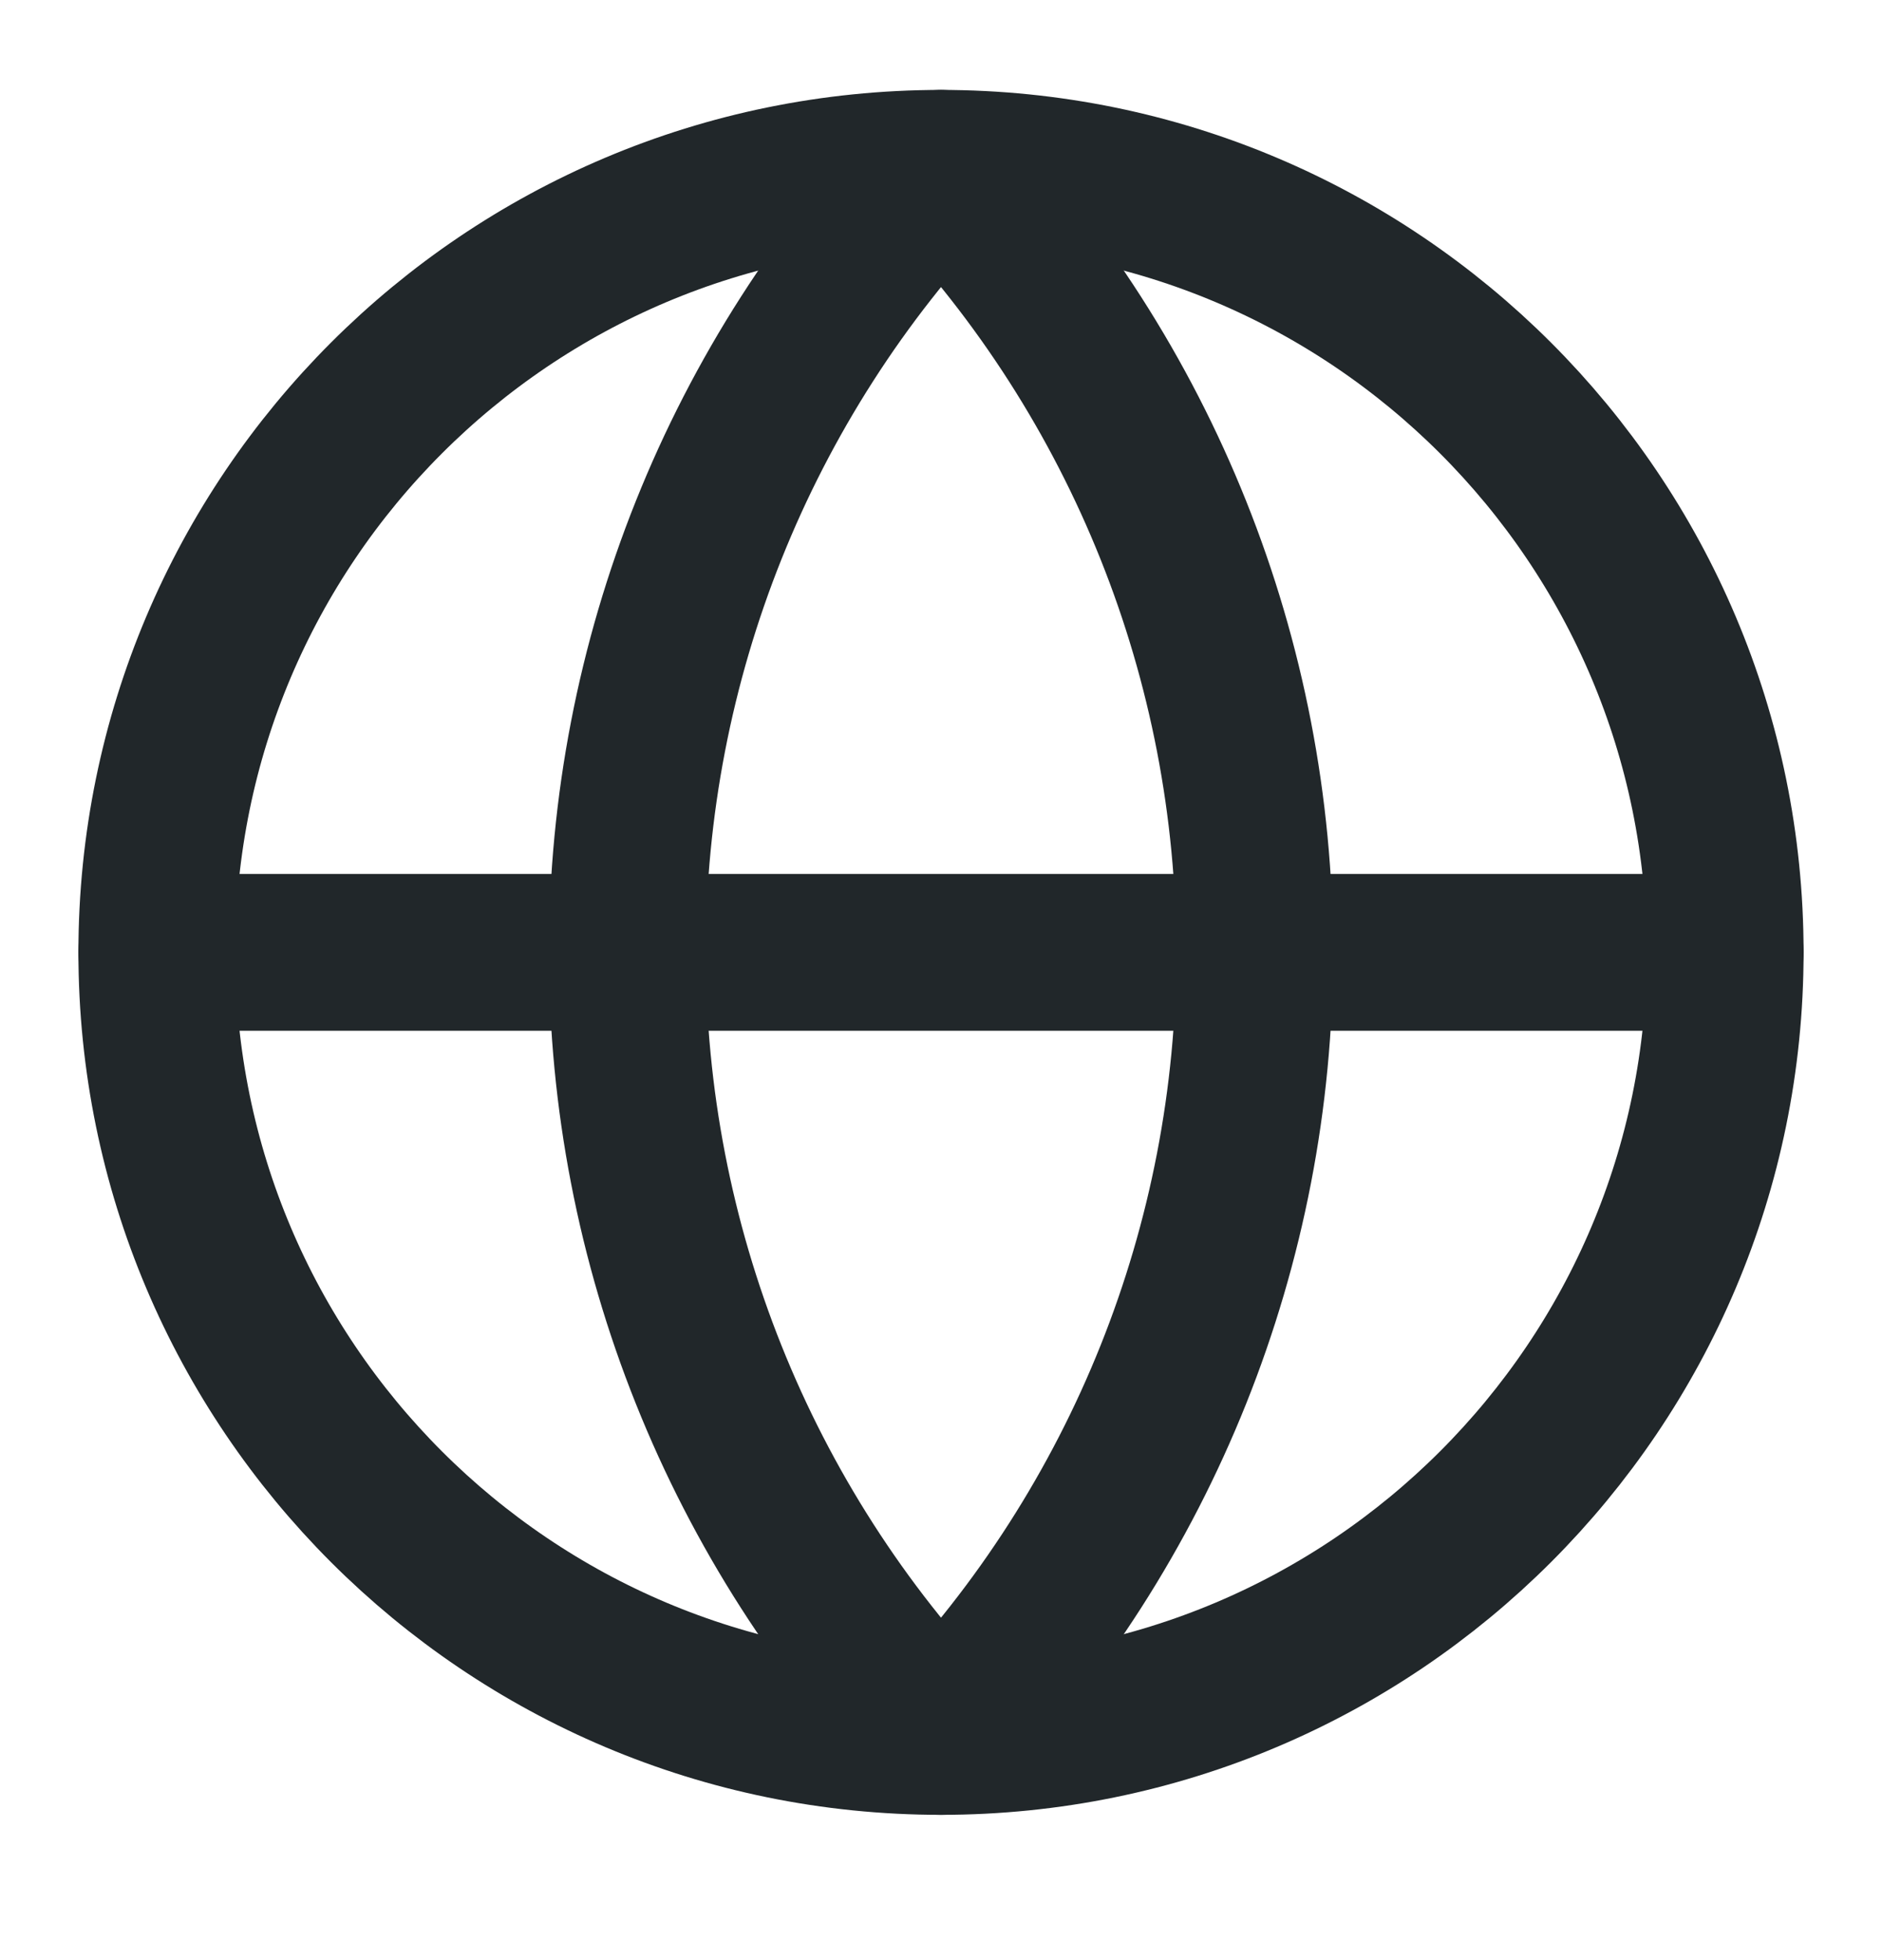
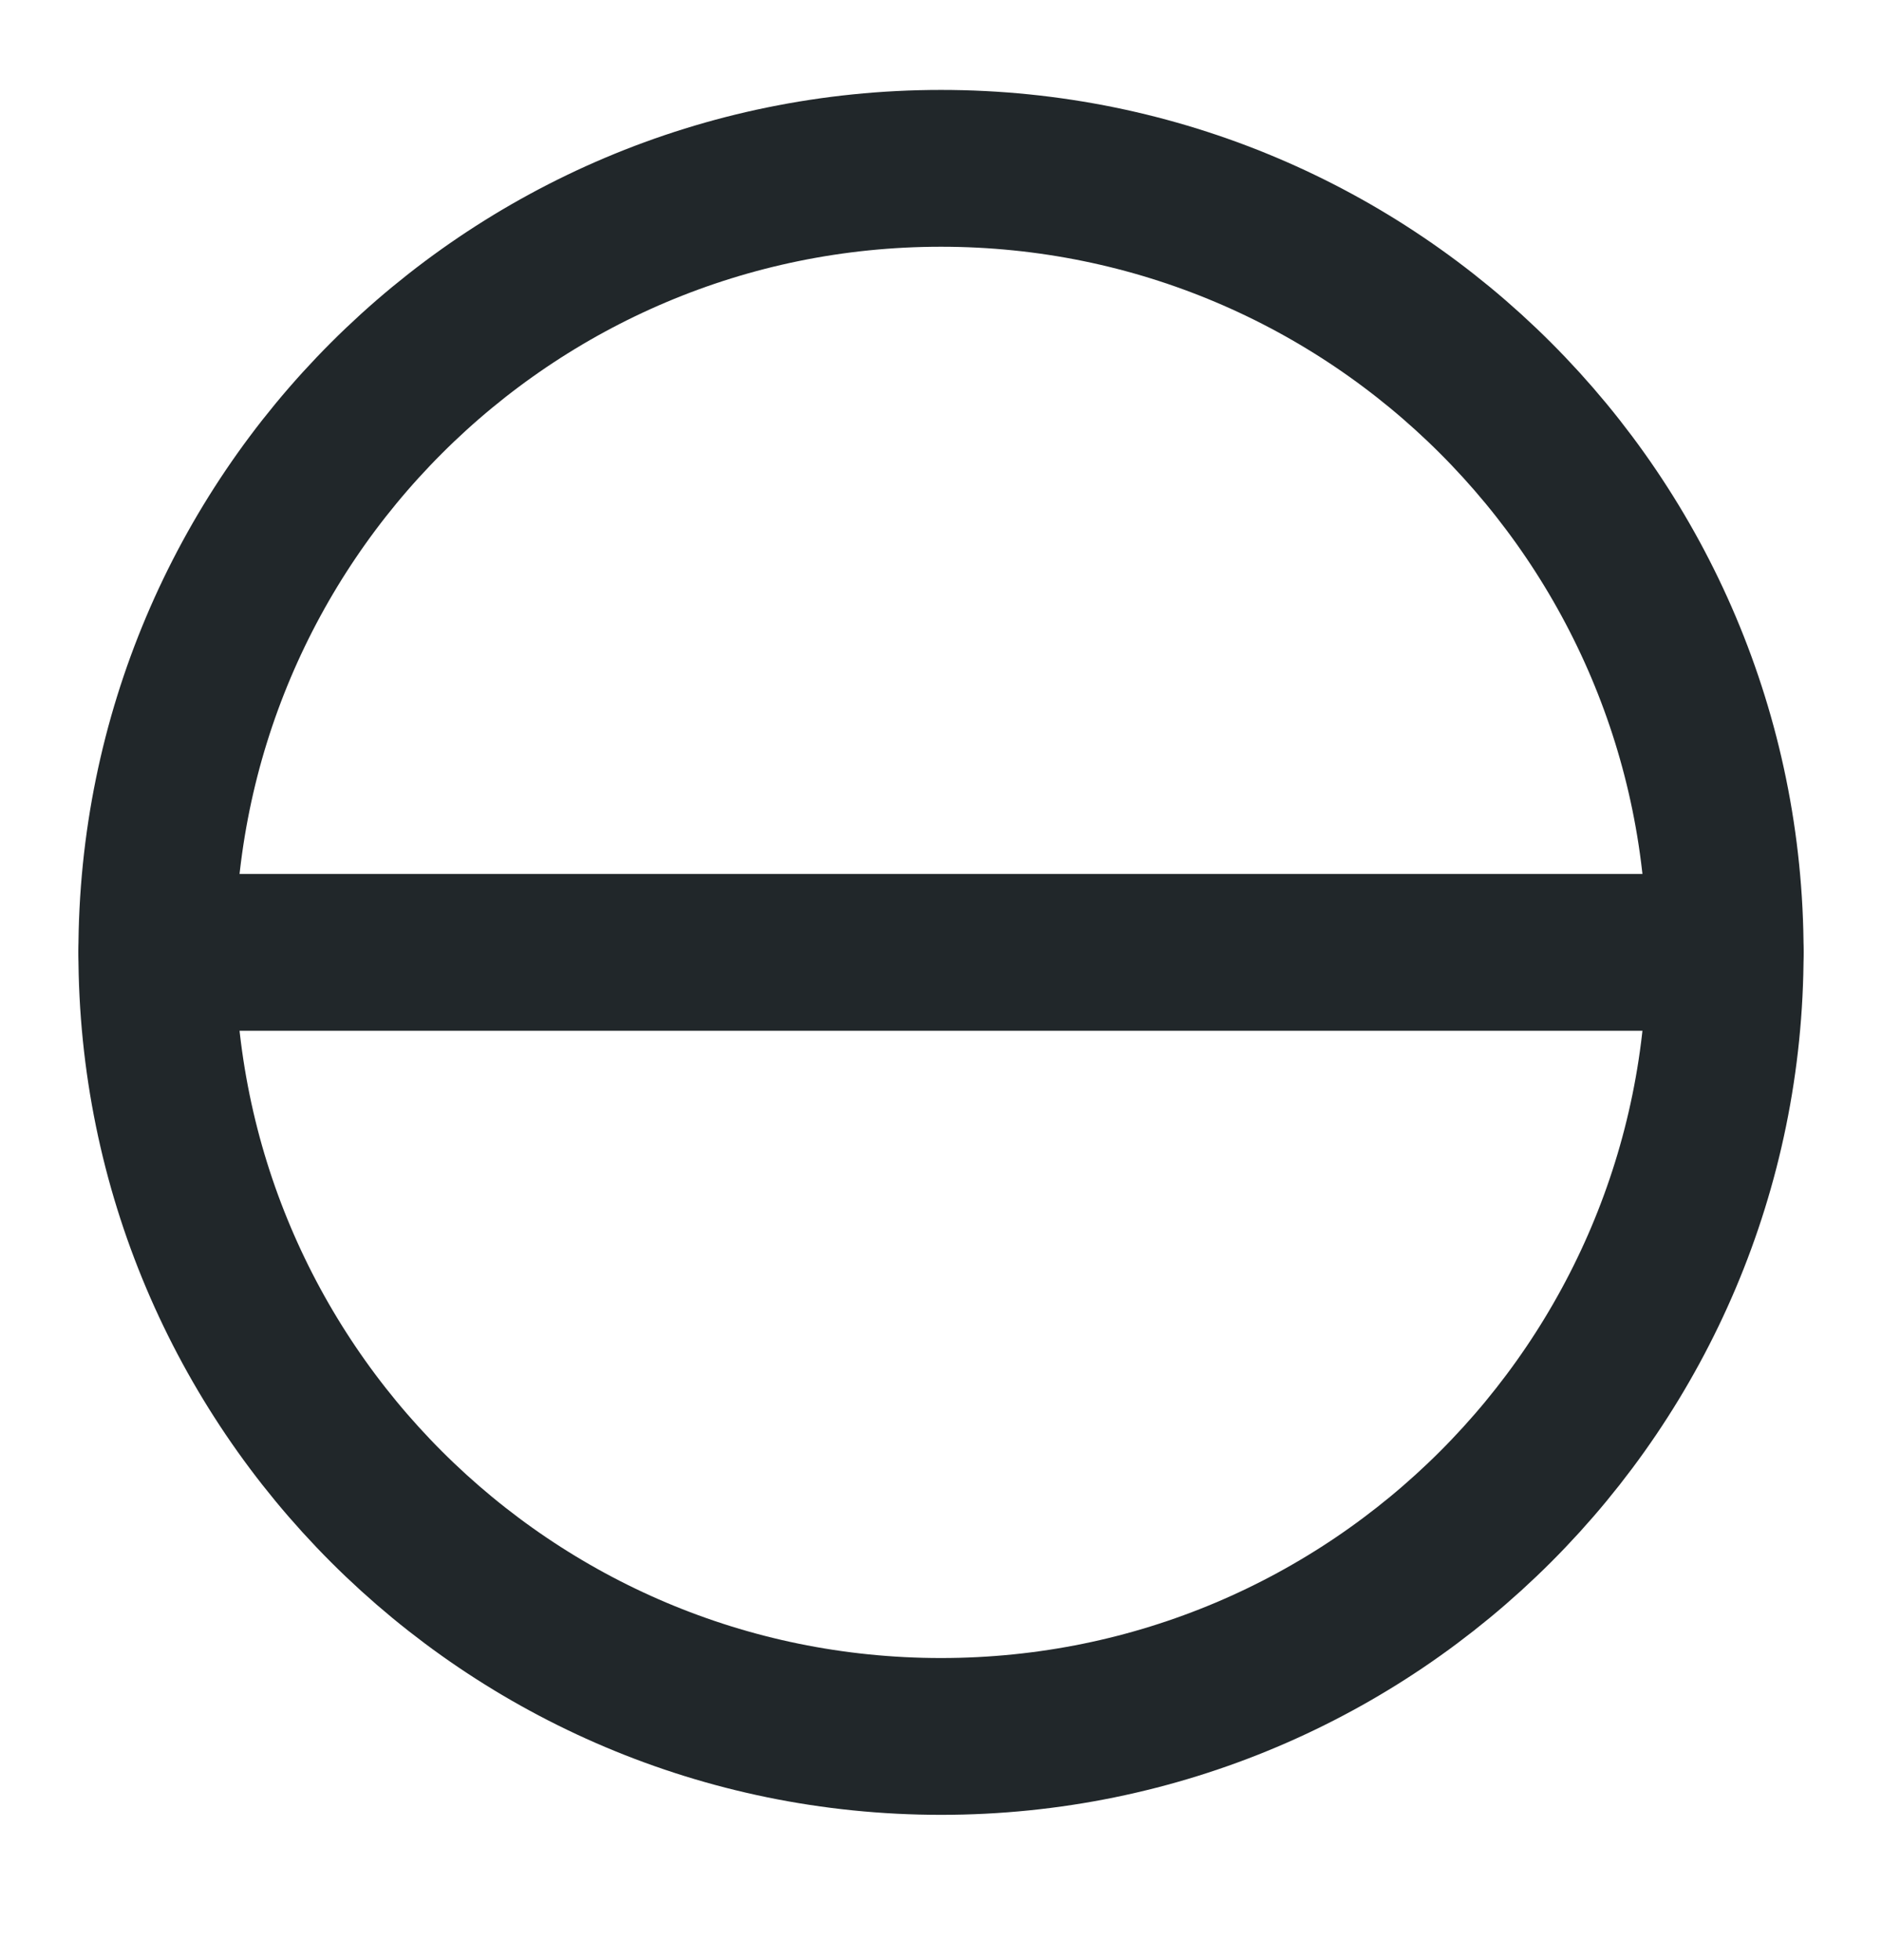
<svg xmlns="http://www.w3.org/2000/svg" width="24" height="25" viewBox="0 0 24 25" fill="none">
  <path d="M12 22.147C17.523 22.147 22 17.67 22 12.147C22 6.624 17.523 2.147 12 2.147C6.477 2.147 2 6.624 2 12.147C2 17.67 6.477 22.147 12 22.147Z" stroke="#21272A" stroke-width="2" stroke-linecap="round" stroke-linejoin="round" />
-   <path d="M12 2.147C9.432 4.843 8 8.424 8 12.147C8 15.87 9.432 19.451 12 22.147C14.568 19.451 16 15.87 16 12.147C16 8.424 14.568 4.843 12 2.147Z" stroke="#21272A" stroke-width="2" stroke-linecap="round" stroke-linejoin="round" />
  <path d="M2 12.147H22" stroke="#21272A" stroke-width="2" stroke-linecap="round" stroke-linejoin="round" />
</svg>